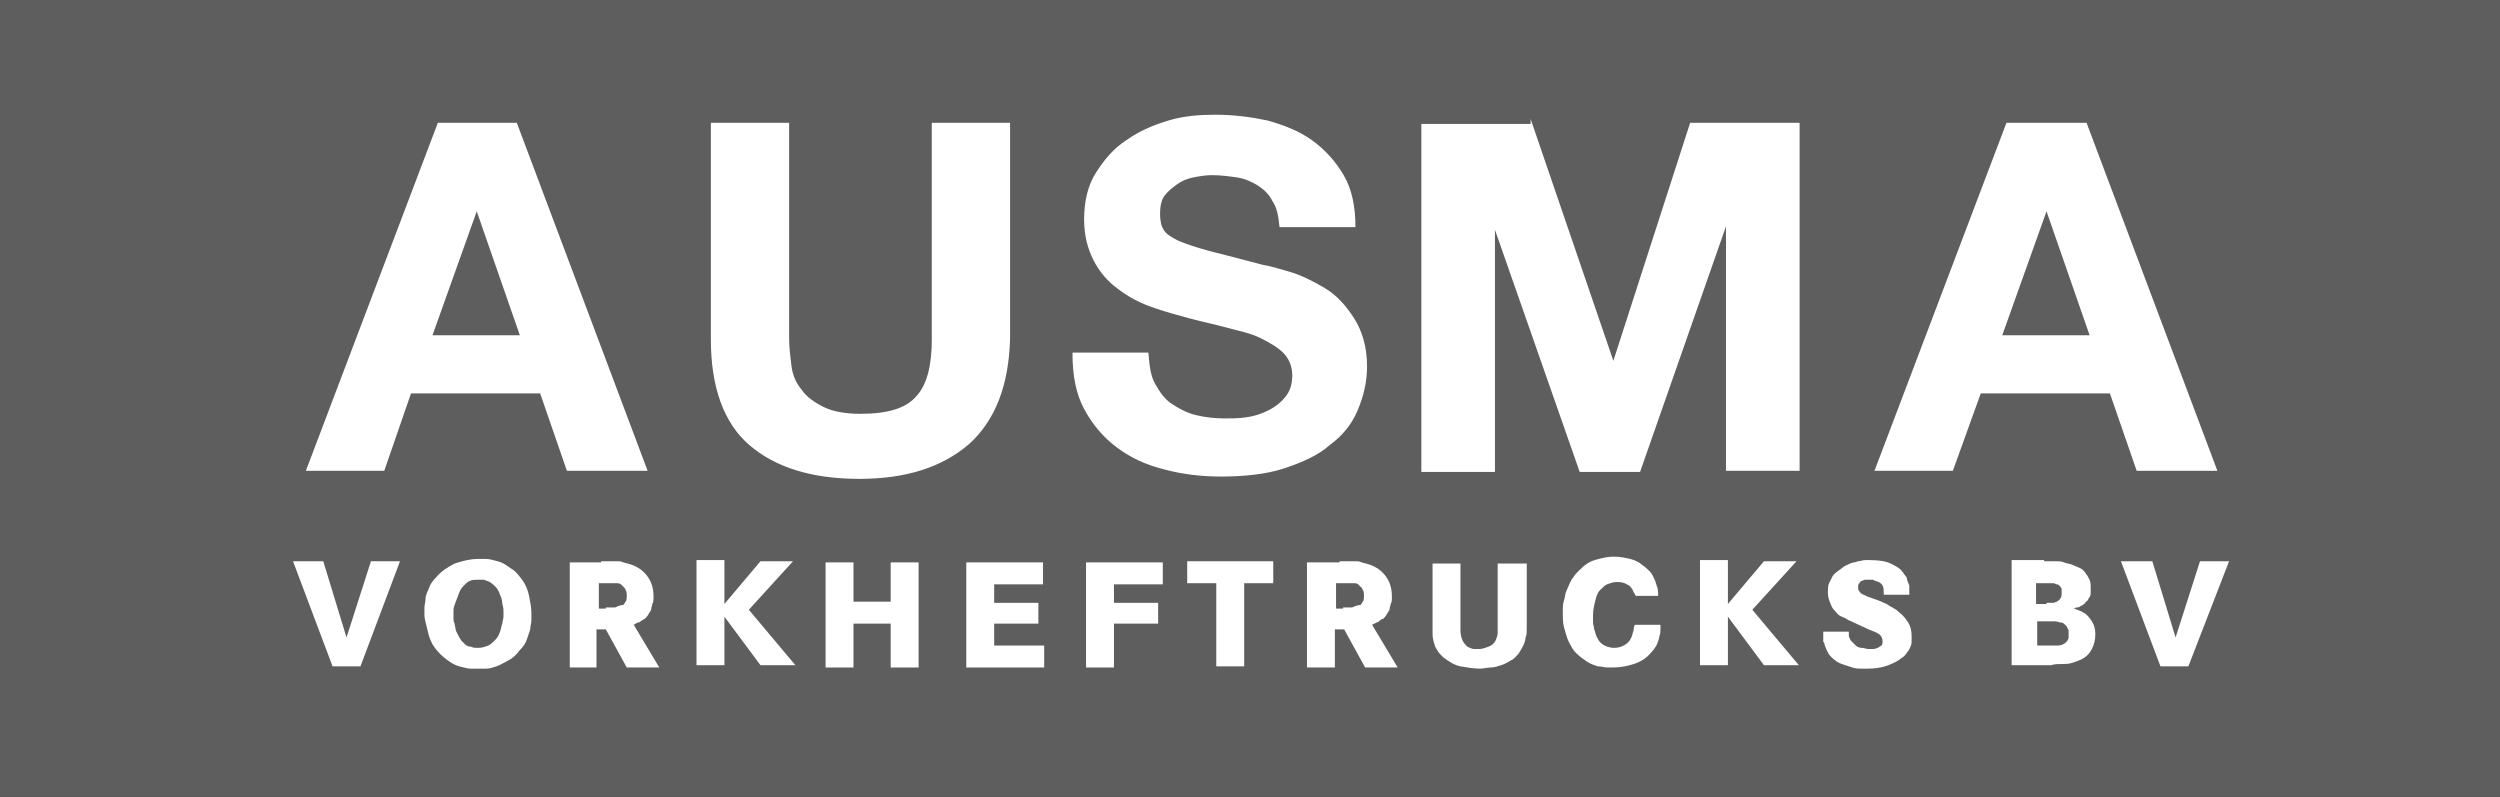
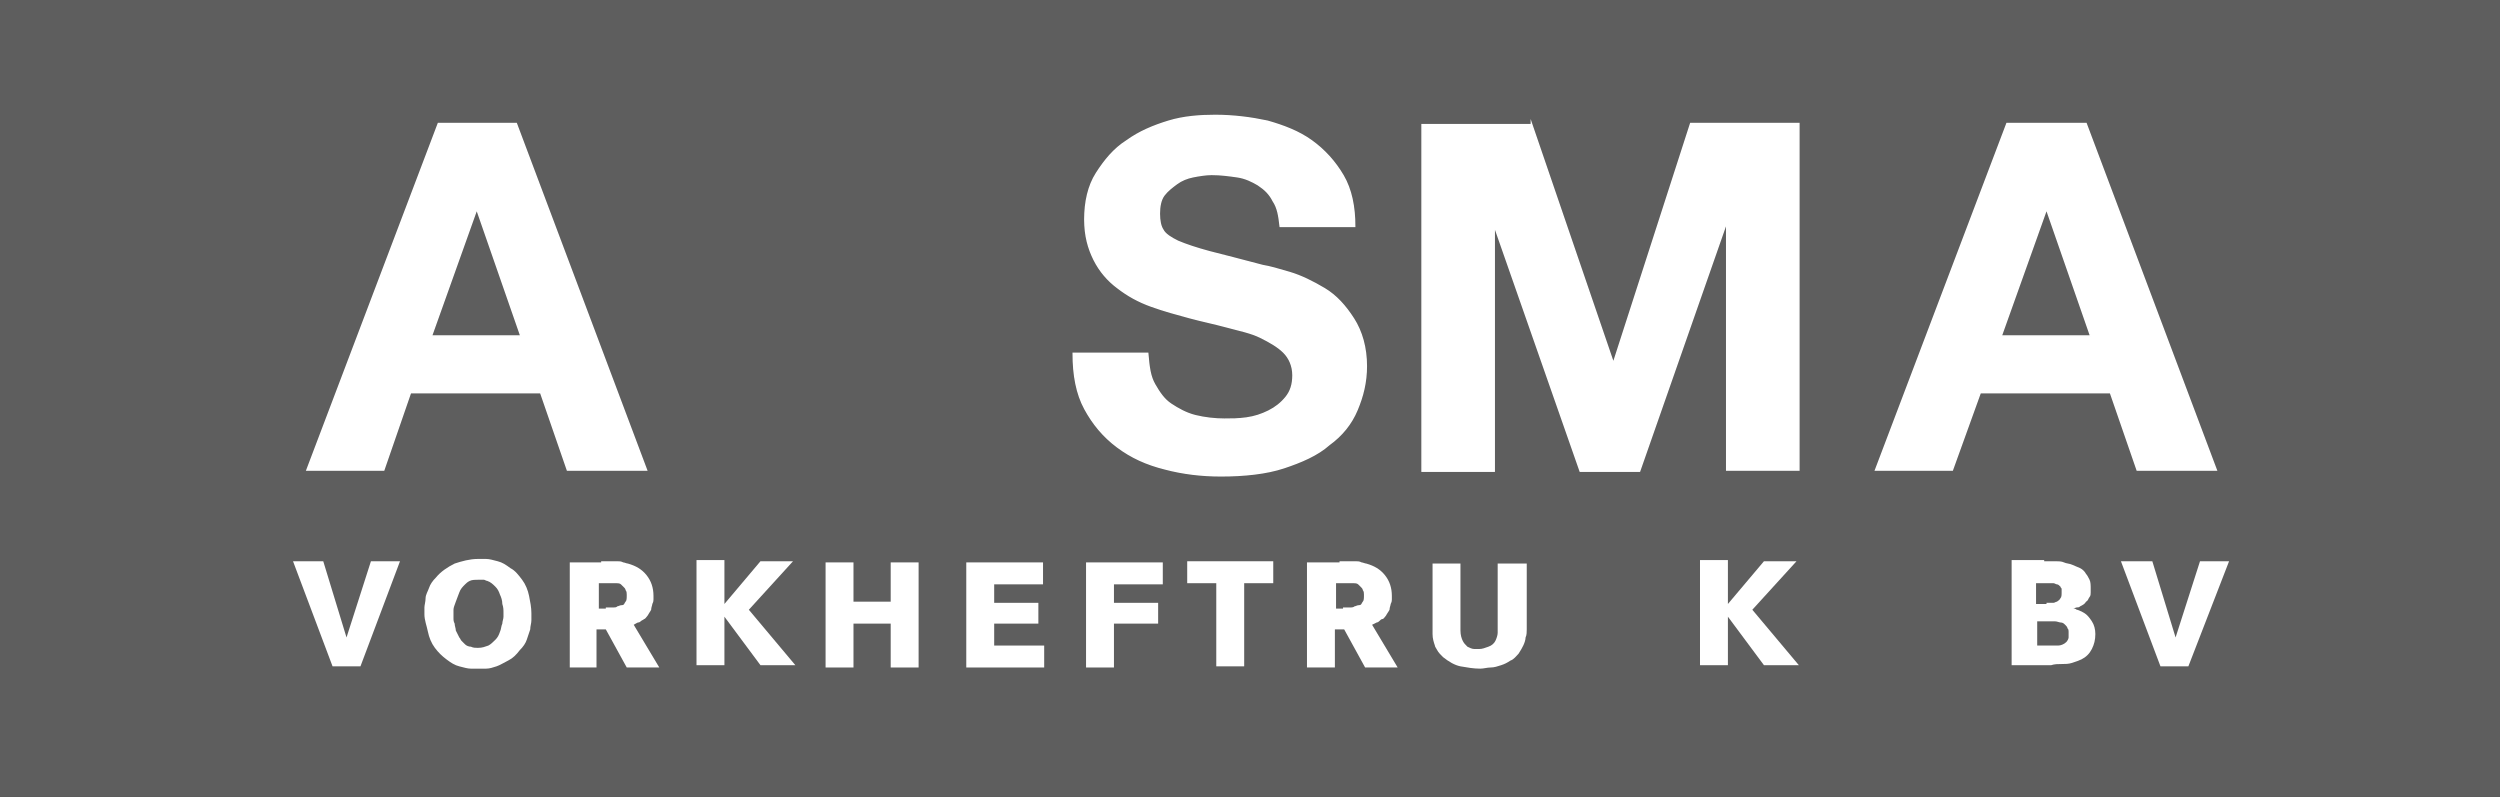
<svg xmlns="http://www.w3.org/2000/svg" width="411" height="131" viewBox="0 0 411 131" fill="none">
  <rect x="0" y="0" width="411" height="131" fill="#333333" stroke="none" />
  <g clip-path="url(#clip0_5481_269)">
    <path d="M411 0H0V131H411V0Z" fill="#5E5E5E" />
    <path d="M84.876 20.314L106.286 77.271H93.287L88.891 64.551H67.48L63.084 77.271H50.467L72.068 20.314H84.876ZM85.641 55.248L78.377 34.364L70.921 55.248H85.641Z" fill="white" stroke="white" stroke-width="0.25" stroke-miterlimit="10" />
-     <path d="M159.239 72.904C154.842 76.701 148.916 78.6 141.269 78.6C133.432 78.6 127.506 76.701 123.3 73.094C119.094 69.487 116.992 63.601 116.992 55.817V20.314H129.608V55.627C129.608 57.146 129.799 58.665 129.991 60.184C130.182 61.703 130.755 63.032 131.711 64.171C132.476 65.31 133.814 66.259 135.343 67.019C136.873 67.778 138.975 68.158 141.46 68.158C146.048 68.158 149.107 67.209 150.827 65.12C152.548 63.222 153.312 59.994 153.312 55.817V20.314H165.929V55.627C165.738 63.412 163.444 69.107 159.239 72.904Z" fill="white" stroke="white" stroke-width="0.25" stroke-miterlimit="10" />
    <path d="M189.825 63.222C190.589 64.551 191.354 65.69 192.501 66.449C193.648 67.209 194.986 67.968 196.515 68.348C198.045 68.728 199.765 68.917 201.294 68.917C202.441 68.917 203.588 68.917 204.926 68.728C206.265 68.538 207.412 68.158 208.559 67.588C209.706 67.019 210.661 66.259 211.426 65.31C212.191 64.361 212.573 63.222 212.573 61.703C212.573 60.184 212 58.855 211.044 57.906C210.088 56.956 208.75 56.197 207.22 55.438C205.691 54.678 203.78 54.298 201.677 53.729C199.574 53.159 197.662 52.78 195.56 52.21C193.457 51.641 191.354 51.071 189.251 50.312C187.148 49.552 185.428 48.603 183.707 47.274C182.178 46.135 180.84 44.616 179.884 42.717C178.928 40.819 178.355 38.73 178.355 36.072C178.355 33.225 178.928 30.567 180.266 28.478C181.605 26.39 183.134 24.491 185.237 23.162C187.34 21.643 189.633 20.694 192.119 19.935C194.604 19.175 197.28 18.985 199.765 18.985C202.824 18.985 205.691 19.365 208.367 19.935C211.044 20.694 213.529 21.643 215.632 23.162C217.734 24.681 219.455 26.58 220.793 28.858C222.131 31.136 222.705 33.984 222.705 37.212H210.47C210.279 35.503 210.088 34.174 209.323 33.035C208.75 31.896 207.985 31.136 206.838 30.377C205.882 29.807 204.735 29.238 203.397 29.048C202.059 28.858 200.721 28.668 199.192 28.668C198.236 28.668 197.089 28.858 196.133 29.048C195.177 29.238 194.221 29.617 193.457 30.187C192.692 30.756 191.927 31.326 191.354 32.086C190.78 32.845 190.589 33.984 190.589 35.123C190.589 36.262 190.78 37.212 191.163 37.781C191.545 38.541 192.501 39.11 193.648 39.68C194.986 40.249 196.706 40.819 198.809 41.388C201.103 41.958 203.971 42.717 207.603 43.667C208.75 43.856 210.088 44.236 212 44.806C213.911 45.375 215.823 46.325 217.734 47.464C219.646 48.603 221.175 50.312 222.513 52.4C223.852 54.488 224.616 57.146 224.616 60.184C224.616 62.842 224.043 65.12 223.087 67.398C222.131 69.677 220.602 71.575 218.499 73.094C216.587 74.803 213.911 75.942 211.044 76.891C208.176 77.841 204.544 78.22 200.721 78.22C197.471 78.22 194.413 77.841 191.545 77.081C188.486 76.322 186.001 75.183 183.707 73.474C181.413 71.765 179.693 69.677 178.355 67.209C177.017 64.741 176.443 61.703 176.443 58.096H188.678C188.869 60.374 189.06 61.893 189.825 63.222Z" fill="white" stroke="white" stroke-width="0.25" stroke-miterlimit="10" />
    <path d="M251.761 20.314L265.143 59.425H265.334L277.951 20.314H295.729V77.271H283.877V37.022H283.685L269.539 77.461H259.79L245.835 37.591H245.644V77.461H233.792V20.504H251.761V20.314Z" fill="white" stroke="white" stroke-width="0.25" stroke-miterlimit="10" />
    <path d="M342.946 20.314L364.356 77.271H351.357L346.96 64.551H325.55L320.962 77.271H308.346L329.947 20.314H342.946ZM343.711 55.248L336.447 34.364L328.991 55.248H343.711Z" fill="white" stroke="white" stroke-width="0.25" stroke-miterlimit="10" />
    <path d="M53.143 92.27L56.967 104.8L60.981 92.27H65.76L59.26 109.546H54.672L48.173 92.27H53.143Z" fill="white" />
    <path d="M69.774 101.003C69.774 100.813 69.774 100.433 69.774 99.864C69.774 99.484 69.966 98.915 69.966 98.345C69.966 97.775 70.348 97.206 70.539 96.636C70.73 96.067 71.113 95.497 71.686 94.927C72.451 93.978 73.598 93.219 74.745 92.649C75.892 92.269 77.23 91.89 78.568 91.89C78.95 91.89 79.333 91.89 79.906 91.89C80.48 91.89 81.053 92.08 81.818 92.269C82.582 92.459 83.156 92.839 83.921 93.409C84.685 93.788 85.259 94.548 85.832 95.307C86.406 96.067 86.788 97.016 86.979 97.965C87.17 98.915 87.361 99.864 87.361 100.813C87.361 101.003 87.361 101.383 87.361 101.952C87.361 102.522 87.17 102.901 87.17 103.471C86.979 104.041 86.788 104.61 86.597 105.18C86.406 105.749 86.023 106.319 85.45 106.888C84.876 107.648 84.303 108.217 83.538 108.597C82.773 108.977 82.2 109.356 81.626 109.546C81.053 109.736 80.48 109.926 79.906 109.926C79.333 109.926 78.95 109.926 78.759 109.926C78.377 109.926 77.994 109.926 77.421 109.926C76.847 109.926 76.274 109.736 75.509 109.546C74.745 109.356 74.171 108.977 73.406 108.407C72.642 107.838 72.068 107.268 71.495 106.509C70.921 105.749 70.539 104.8 70.348 103.851C70.157 102.901 69.774 101.952 69.774 101.003ZM74.553 101.003C74.553 101.193 74.553 101.383 74.553 101.572C74.553 101.952 74.553 102.142 74.745 102.522C74.745 102.901 74.936 103.281 74.936 103.661C75.127 104.041 75.318 104.42 75.509 104.8C75.701 104.99 75.701 105.18 75.892 105.37C76.083 105.559 76.274 105.749 76.465 105.939C76.656 106.129 77.039 106.319 77.421 106.319C77.803 106.509 78.186 106.509 78.568 106.509C79.333 106.509 79.715 106.319 80.288 106.129C80.671 105.939 81.053 105.559 81.435 105.18C81.818 104.8 82.009 104.42 82.2 103.851C82.391 103.471 82.391 102.901 82.582 102.522C82.582 102.142 82.773 101.762 82.773 101.383C82.773 101.003 82.773 100.813 82.773 100.813C82.773 100.243 82.773 99.864 82.582 99.294C82.582 98.725 82.391 98.155 82.2 97.775C82.009 97.206 81.818 96.826 81.435 96.446C81.053 96.067 80.671 95.687 80.097 95.497C79.906 95.497 79.715 95.307 79.524 95.307C79.333 95.307 78.95 95.307 78.759 95.307C78.186 95.307 77.612 95.307 77.23 95.497C76.847 95.687 76.656 95.877 76.465 96.067C76.083 96.446 75.701 96.826 75.509 97.396C75.318 97.965 75.127 98.345 74.936 98.915C74.745 99.484 74.553 99.864 74.553 100.243C74.553 100.623 74.553 100.813 74.553 101.003Z" fill="white" />
    <path d="M98.831 92.27C99.405 92.27 99.978 92.27 100.36 92.27C100.743 92.27 101.125 92.27 101.507 92.27C101.89 92.27 102.081 92.27 102.463 92.459C102.654 92.459 103.037 92.649 103.228 92.649C104.566 93.029 105.522 93.599 106.286 94.548C107.051 95.497 107.433 96.636 107.433 97.965C107.433 98.155 107.433 98.345 107.433 98.535C107.433 98.725 107.433 98.915 107.242 99.294C107.242 99.484 107.051 99.864 107.051 100.243C106.86 100.623 106.669 100.813 106.478 101.193C106.286 101.383 106.095 101.762 105.904 101.762C105.713 101.952 105.522 101.952 105.331 102.142C105.139 102.332 104.948 102.332 104.948 102.332C104.757 102.332 104.566 102.522 104.184 102.712L108.389 109.736H103.037L99.596 103.471H98.066V109.736H93.67V92.459H98.831V92.27ZM99.596 99.864H100.169C100.36 99.864 100.36 99.864 100.552 99.864C100.743 99.864 100.934 99.864 100.934 99.864C101.125 99.864 101.316 99.864 101.507 99.674C101.699 99.674 101.89 99.484 102.272 99.484C102.654 99.484 102.654 99.104 102.845 98.915C103.037 98.725 103.037 98.345 103.037 97.775C103.037 97.585 103.037 97.206 102.845 97.016C102.845 96.826 102.654 96.636 102.654 96.636C102.463 96.446 102.272 96.257 102.081 96.067C101.89 95.877 101.507 95.877 101.316 95.877C101.125 95.877 100.743 95.877 100.552 95.877C100.36 95.877 99.978 95.877 99.787 95.877H98.449V100.054H99.596V99.864Z" fill="white" />
    <path d="M119.094 92.269V99.294L125.02 92.269H130.373L123.109 100.243L130.755 109.356H125.02L119.094 101.383V109.356H114.506V92.08H119.094V92.269Z" fill="white" />
    <path d="M146.431 98.915V92.459H151.019V109.736H146.431V102.522H140.313V109.736H135.726V92.459H140.313V98.915H146.431Z" fill="white" />
    <path d="M170.708 98.915V102.522H163.444V106.129H171.664V109.736H158.856V92.459H171.473V96.067H163.444V99.104H170.708V98.915Z" fill="white" />
    <path d="M190.398 98.915V102.522H183.134V109.736H178.546V92.459H191.163V96.067H183.134V99.104H190.398V98.915Z" fill="white" />
    <path d="M209.323 92.27V95.877H204.544V109.546H199.956V95.877H195.177V92.27H209.323Z" fill="white" />
    <path d="M220.219 92.27C220.793 92.27 221.366 92.27 221.749 92.27C222.131 92.27 222.513 92.27 222.896 92.27C223.278 92.27 223.469 92.27 223.852 92.459C224.043 92.459 224.425 92.649 224.616 92.649C225.954 93.029 226.91 93.599 227.675 94.548C228.439 95.497 228.822 96.636 228.822 97.965C228.822 98.155 228.822 98.345 228.822 98.535C228.822 98.725 228.822 98.915 228.631 99.294C228.631 99.484 228.439 99.864 228.439 100.243C228.248 100.623 228.057 100.813 227.866 101.193C227.675 101.383 227.484 101.762 227.293 101.762C227.101 101.762 226.91 101.952 226.719 102.142C226.528 102.332 226.337 102.332 226.337 102.332C226.337 102.332 225.954 102.522 225.572 102.712L229.778 109.736H224.425L220.984 103.471H219.455V109.736H214.867V92.459H220.219V92.27ZM220.793 99.864H221.366C221.558 99.864 221.558 99.864 221.749 99.864C221.94 99.864 222.131 99.864 222.131 99.864C222.131 99.864 222.513 99.864 222.705 99.674C222.896 99.674 223.087 99.484 223.469 99.484C223.852 99.484 223.852 99.104 224.043 98.915C224.234 98.725 224.234 98.345 224.234 97.775C224.234 97.585 224.234 97.206 224.043 97.016C224.043 96.826 223.852 96.636 223.852 96.636C223.66 96.446 223.469 96.257 223.278 96.067C223.087 95.877 222.705 95.877 222.513 95.877C222.322 95.877 221.94 95.877 221.749 95.877C221.558 95.877 221.175 95.877 220.984 95.877H219.646V100.054H220.793V99.864Z" fill="white" />
    <path d="M250.997 92.27V101.952C250.997 102.522 250.997 102.901 250.997 103.471C250.997 103.851 250.997 104.42 250.805 104.8C250.805 105.18 250.614 105.749 250.423 106.129C250.232 106.509 250.041 106.888 249.659 107.458C249.276 107.838 248.894 108.407 248.32 108.597C247.747 108.977 247.365 109.167 246.791 109.357C246.218 109.546 245.644 109.736 245.071 109.736C244.497 109.736 243.924 109.926 243.35 109.926C242.203 109.926 241.247 109.736 240.1 109.546C239.145 109.357 238.189 108.787 237.233 108.028C236.851 107.648 236.468 107.268 236.277 106.888C236.086 106.509 235.895 106.319 235.895 106.129C235.704 105.559 235.512 104.99 235.512 104.23C235.512 103.471 235.512 102.901 235.512 102.332V92.649H240.1V102.522C240.1 102.712 240.1 102.901 240.1 103.091C240.1 103.281 240.1 103.471 240.1 103.661C240.1 104.42 240.292 104.99 240.483 105.37C240.674 105.749 240.865 105.939 241.247 106.319C241.63 106.509 242.012 106.699 242.394 106.699C242.777 106.699 242.968 106.699 243.159 106.699C243.732 106.699 244.115 106.509 244.688 106.319C245.262 106.129 245.644 105.749 245.835 105.37C246.026 104.99 246.218 104.42 246.218 104.041C246.218 103.471 246.218 103.091 246.218 102.522V92.649H250.997V92.27Z" fill="white" />
-     <path d="M268.966 98.345C268.966 98.155 268.966 97.775 268.775 97.775C268.775 97.585 268.775 97.585 268.584 97.396C268.393 96.826 268.01 96.257 267.437 96.067C266.863 95.687 266.29 95.687 265.716 95.687C265.143 95.687 264.76 95.877 264.187 96.067C263.805 96.257 263.422 96.636 263.04 97.016C262.658 97.396 262.466 97.965 262.275 98.725C262.084 99.484 261.893 100.243 261.893 101.193C261.893 101.572 261.893 101.952 261.893 102.332C261.893 102.712 262.084 103.091 262.084 103.471C262.275 103.851 262.275 104.23 262.466 104.61C262.658 104.99 262.849 105.37 263.04 105.559C263.231 105.749 263.422 105.939 263.805 106.129C264.187 106.319 264.76 106.509 265.334 106.509C266.099 106.509 266.672 106.319 267.246 105.939C267.819 105.559 268.201 104.99 268.392 104.23C268.392 104.041 268.584 103.661 268.584 103.471C268.584 103.281 268.584 103.091 268.775 102.712H272.98C272.98 102.901 272.98 103.091 272.98 103.471C272.98 103.851 272.98 104.23 272.789 104.61C272.789 104.99 272.598 105.37 272.407 105.939C272.216 106.319 271.833 106.888 271.451 107.268C270.686 108.217 269.731 108.787 268.584 109.167C267.437 109.546 266.29 109.736 265.143 109.736C264.952 109.736 264.569 109.736 264.187 109.736C263.805 109.736 263.231 109.546 262.658 109.546C262.084 109.357 261.511 109.167 260.937 108.787C260.364 108.407 259.79 108.028 259.217 107.458C259.026 107.268 258.643 106.888 258.452 106.509C258.261 106.129 257.879 105.559 257.687 104.99C257.496 104.42 257.305 103.851 257.114 103.091C256.923 102.332 256.923 101.572 256.923 100.623C256.923 99.864 256.923 99.294 257.114 98.725C257.305 98.155 257.305 97.585 257.496 97.206C257.687 96.826 257.879 96.257 258.07 95.877C258.261 95.497 258.452 95.117 258.643 94.927C258.834 94.548 259.217 94.168 259.599 93.788C259.981 93.409 260.364 93.029 260.937 92.649C261.511 92.269 262.084 92.08 262.849 91.89C263.613 91.7 264.378 91.51 265.334 91.51C266.29 91.51 267.246 91.7 268.01 91.89C268.775 92.08 269.539 92.459 269.922 92.839C270.495 93.219 270.878 93.599 271.26 93.978C271.642 94.358 271.833 94.927 272.025 95.307C272.216 95.687 272.216 95.877 272.407 96.446C272.598 96.826 272.598 97.396 272.598 97.965H268.966V98.345Z" fill="white" />
    <path d="M284.068 92.269V99.294L289.994 92.269H295.346L288.082 100.243L295.729 109.356H289.994L284.068 101.383V109.356H279.48V92.08H284.068V92.269Z" fill="white" />
-     <path d="M309.684 97.585C309.684 97.016 309.684 96.636 309.492 96.257C309.301 95.877 308.919 95.687 308.345 95.497C308.345 95.497 308.154 95.497 307.963 95.307C307.772 95.307 307.581 95.307 307.39 95.307C307.007 95.307 306.816 95.307 306.625 95.307C306.434 95.307 306.243 95.497 306.052 95.497C305.86 95.497 305.86 95.687 305.669 95.877C305.478 96.067 305.478 96.257 305.478 96.636C305.478 96.826 305.478 97.016 305.669 97.206C305.86 97.396 305.86 97.585 306.052 97.585C306.243 97.775 306.434 97.775 306.816 97.965C307.007 98.155 307.39 98.155 307.772 98.345C308.345 98.535 308.919 98.725 309.301 98.915C309.684 99.104 310.257 99.294 310.448 99.484C310.639 99.674 311.213 99.864 311.404 100.054C311.786 100.243 311.978 100.433 312.169 100.623C312.933 101.193 313.316 101.762 313.698 102.332C314.08 102.901 314.272 103.661 314.272 104.61C314.272 104.8 314.272 104.99 314.272 105.37C314.272 105.559 314.272 105.939 314.08 106.319C313.889 106.699 313.889 106.888 313.507 107.268C313.316 107.648 312.933 108.028 312.551 108.217C312.169 108.597 311.404 108.977 310.448 109.356C309.492 109.736 308.345 109.926 307.007 109.926C306.816 109.926 306.625 109.926 306.052 109.926C305.669 109.926 305.096 109.926 304.522 109.736C303.949 109.546 303.375 109.356 302.802 109.167C302.228 108.977 301.655 108.597 301.081 108.028C300.89 107.838 300.699 107.648 300.508 107.268C300.317 106.888 300.125 106.509 299.934 105.939C299.934 105.749 299.934 105.559 299.743 105.559C299.743 105.37 299.743 105.18 299.743 105.18C299.743 105.18 299.743 104.8 299.743 104.61C299.743 104.42 299.743 104.23 299.743 103.851H303.949C303.949 104.041 303.949 104.23 303.949 104.42C303.949 104.61 303.949 104.8 304.14 104.99C304.14 105.18 304.331 105.37 304.522 105.559C304.713 105.749 304.905 105.939 305.096 106.129C305.287 106.319 305.669 106.509 306.052 106.509C306.434 106.509 306.816 106.699 307.199 106.699C307.39 106.699 307.581 106.699 307.963 106.699C308.345 106.699 308.537 106.509 308.728 106.509C308.919 106.319 309.11 106.319 309.301 106.129C309.492 105.939 309.492 105.749 309.492 105.37C309.492 104.99 309.301 104.61 309.11 104.42C308.728 104.041 308.154 103.851 307.199 103.471C306.434 103.091 305.478 102.712 304.331 102.142C303.758 101.952 303.375 101.572 302.802 101.383C302.228 101.193 302.037 100.813 301.655 100.433C301.272 100.054 301.081 99.674 300.89 99.104C300.699 98.725 300.508 98.155 300.508 97.396C300.508 96.826 300.508 96.257 300.699 95.877C300.89 95.497 301.081 95.117 301.272 94.738C301.464 94.358 301.846 94.168 302.037 93.978C302.228 93.788 302.611 93.599 302.802 93.409C303.184 93.029 303.758 92.839 304.14 92.649C304.522 92.459 305.096 92.459 305.478 92.269C305.86 92.269 306.243 92.08 306.625 92.08C307.007 92.08 307.199 92.08 307.39 92.08C308.919 92.08 310.066 92.269 310.831 92.649C311.595 93.029 312.36 93.409 312.742 93.978C312.933 94.168 313.125 94.548 313.316 94.738C313.507 94.927 313.507 95.117 313.507 95.307C313.698 95.687 313.698 95.877 313.889 96.257C313.889 96.636 313.889 97.206 313.889 97.775H309.684V97.585Z" fill="white" />
    <path d="M336.064 92.269C336.446 92.269 336.638 92.269 337.02 92.269C337.402 92.269 337.593 92.269 337.976 92.269C338.358 92.269 338.932 92.269 339.314 92.459C339.696 92.649 340.27 92.649 340.652 92.839C341.034 93.029 341.608 93.219 341.99 93.409C342.372 93.599 342.755 93.978 342.946 94.358C343.137 94.548 343.328 94.927 343.519 95.307C343.711 95.687 343.711 96.257 343.711 96.826C343.711 97.016 343.711 97.206 343.711 97.396C343.711 97.585 343.711 97.965 343.519 98.155C343.328 98.345 343.328 98.725 342.946 98.915C342.755 99.294 342.372 99.484 341.99 99.674C341.799 99.864 341.608 99.864 341.417 99.864C341.226 99.864 341.034 100.054 340.843 100.054C341.034 100.054 341.226 100.054 341.417 100.243C341.608 100.243 341.99 100.433 342.372 100.623C343.137 101.003 343.519 101.572 343.902 102.142C344.284 102.712 344.475 103.471 344.475 104.23C344.475 105.18 344.284 105.939 343.902 106.699C343.519 107.458 342.946 108.028 342.181 108.407C341.799 108.597 341.225 108.787 340.652 108.977C340.079 109.167 339.505 109.167 338.932 109.167C338.358 109.167 337.785 109.167 337.211 109.356C336.638 109.356 336.064 109.356 335.682 109.356H330.712V92.08H336.064V92.269ZM336.446 99.104C336.638 99.104 336.638 99.104 336.829 99.104C337.02 99.104 337.02 99.104 337.211 99.104C337.402 99.104 337.402 99.104 337.593 99.104C337.785 99.104 337.976 98.915 338.167 98.915C338.358 98.725 338.549 98.725 338.74 98.345C338.932 98.155 338.932 97.775 338.932 97.396C338.932 97.206 338.932 97.016 338.932 96.826C338.932 96.636 338.74 96.636 338.74 96.446C338.549 96.257 338.358 96.067 338.167 96.067C337.976 96.067 337.785 95.877 337.593 95.877C337.402 95.877 337.211 95.877 336.829 95.877C336.638 95.877 336.446 95.877 336.064 95.877H334.726V99.294H336.446V99.104ZM336.829 106.129C337.402 106.129 337.976 106.129 338.358 106.129C338.74 106.129 339.314 105.939 339.696 105.559C339.887 105.37 340.079 104.99 340.079 104.8C340.079 104.61 340.079 104.42 340.079 104.23C340.079 104.041 340.079 104.041 340.079 103.851C340.079 103.661 340.079 103.471 339.887 103.281C339.887 103.091 339.696 102.901 339.505 102.712C339.314 102.522 339.123 102.332 338.74 102.332C338.549 102.332 338.167 102.142 337.785 102.142C337.402 102.142 337.02 102.142 336.446 102.142H334.917V106.129H336.829Z" fill="white" />
    <path d="M353.842 92.27L357.666 104.8L361.68 92.27H366.459L359.768 109.546H355.18L348.681 92.27H353.842Z" fill="white" />
  </g>
  <defs>
    <clipPath id="clip0_5481_269">
      <rect width="411" height="131" fill="white" />
    </clipPath>
  </defs>
</svg>